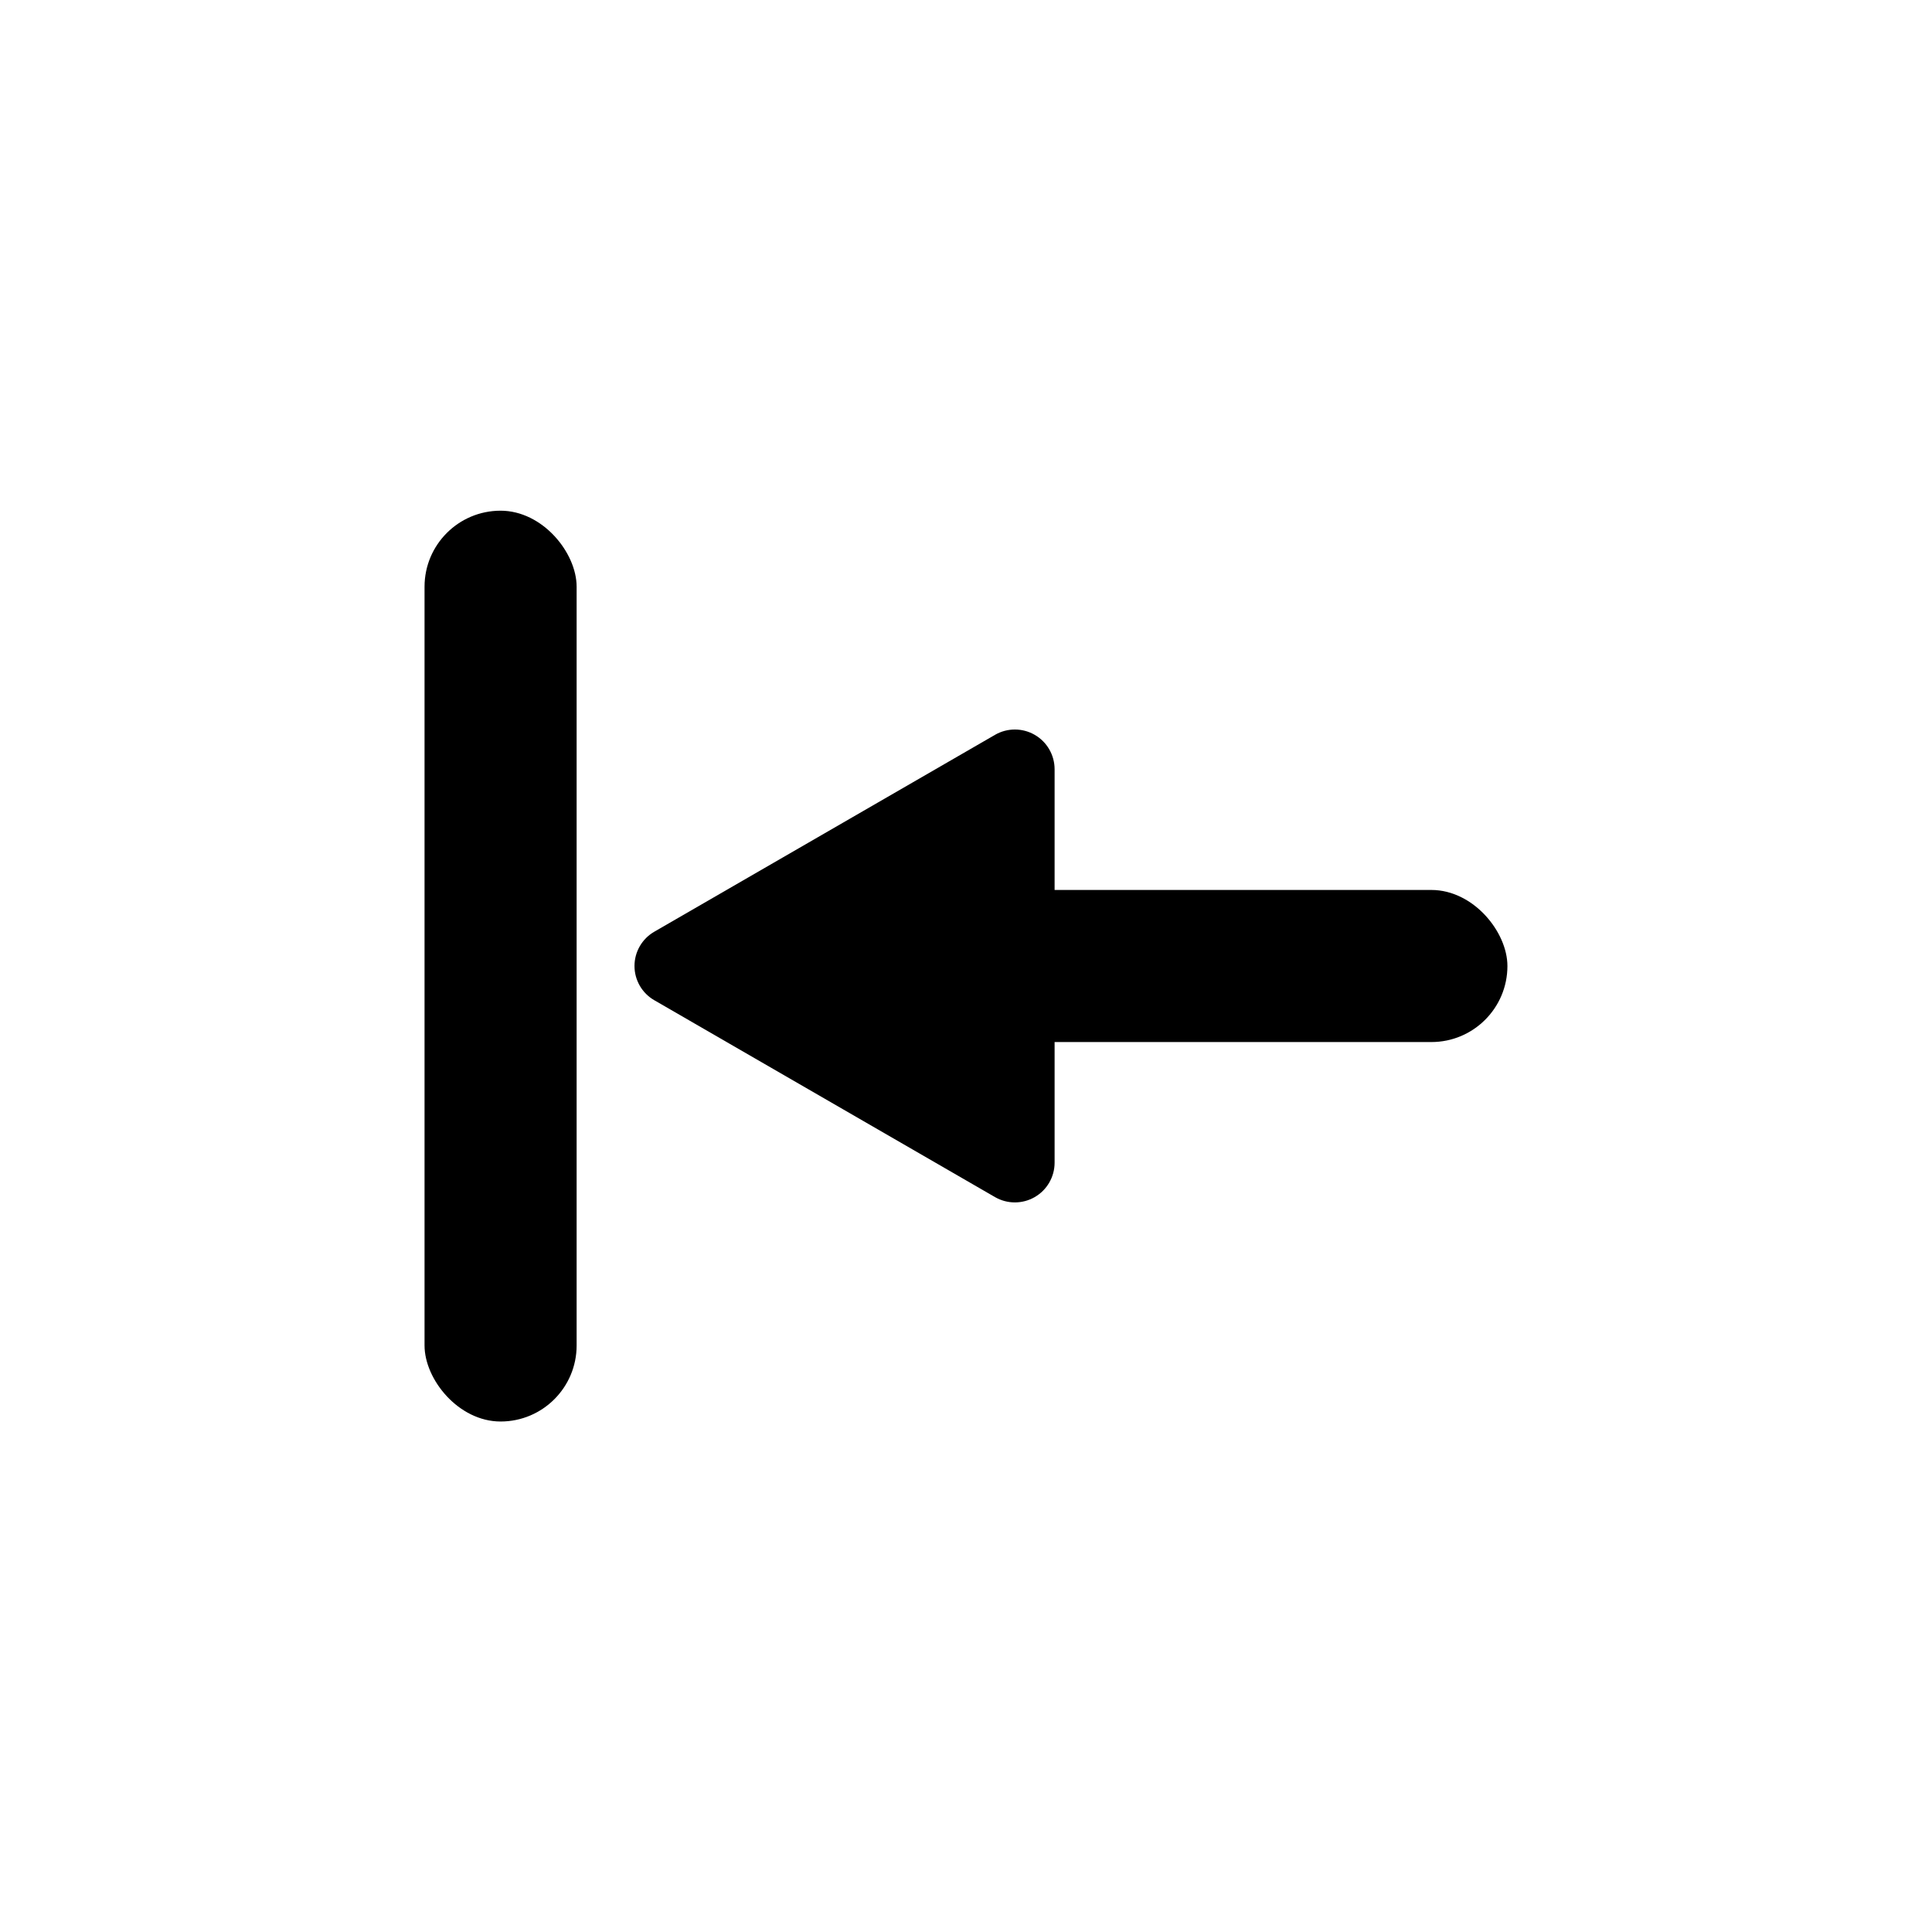
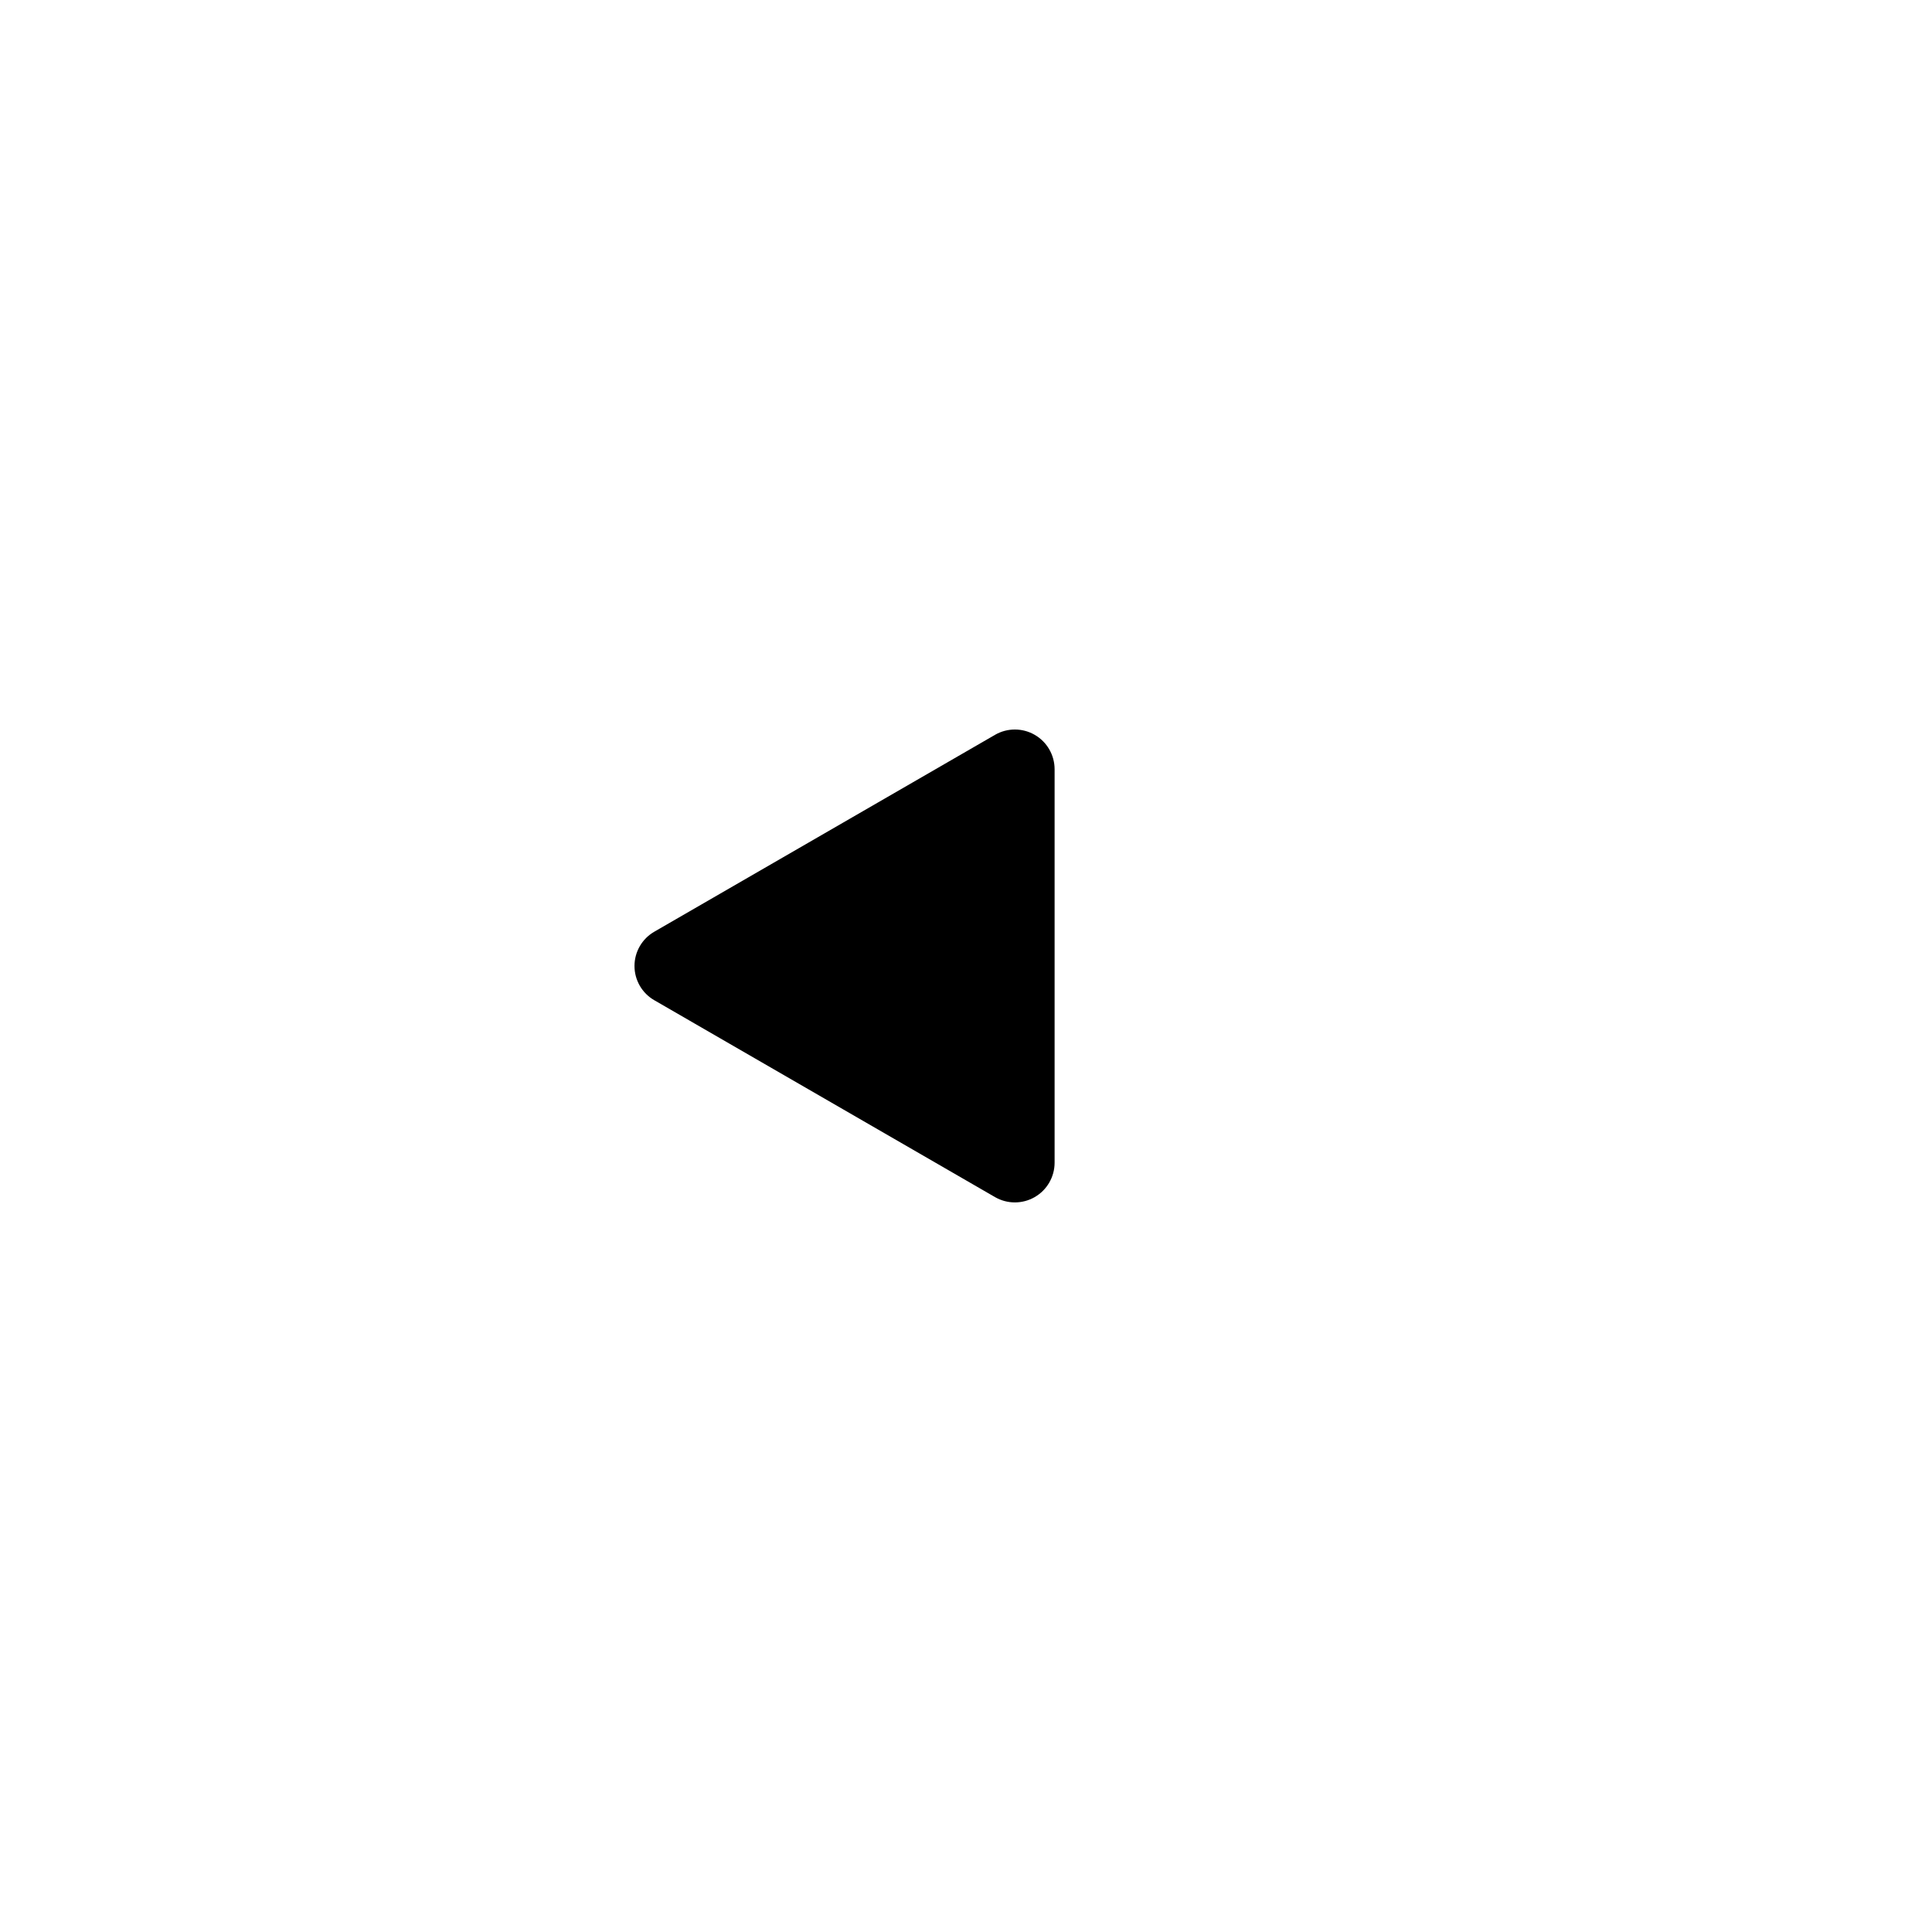
<svg xmlns="http://www.w3.org/2000/svg" fill="#000000" width="800px" height="800px" version="1.1" viewBox="144 144 512 512">
  <g>
-     <path d="m423.02 379.85h100.31c11.129 0 20.152 11.129 20.152 20.152 0 11.129-9.023 20.152-20.152 20.152h-100.31c-11.129 0-20.152-11.129-20.152-20.152 0-11.129 9.023-20.152 20.152-20.152z" />
-     <path d="m276.66 279.34c11.129 0 20.152 11.129 20.152 20.152v201.07c0 11.129-9.023 20.152-20.152 20.152-11.129 0-20.152-11.129-20.152-20.152v-201.07c0-11.129 9.023-20.152 20.152-20.152z" />
    <path d="m407.71 338.73-90.332 52.195c-3.238 1.875-5.231 5.328-5.231 9.07 0 3.738 1.992 7.195 5.231 9.066l90.332 52.195c3.258 1.867 7.262 1.859 10.512-0.02 3.25-1.879 5.254-5.344 5.258-9.098v-104.29c-0.004-3.754-2.008-7.223-5.258-9.102s-7.254-1.887-10.512-0.02z" />
  </g>
</svg>